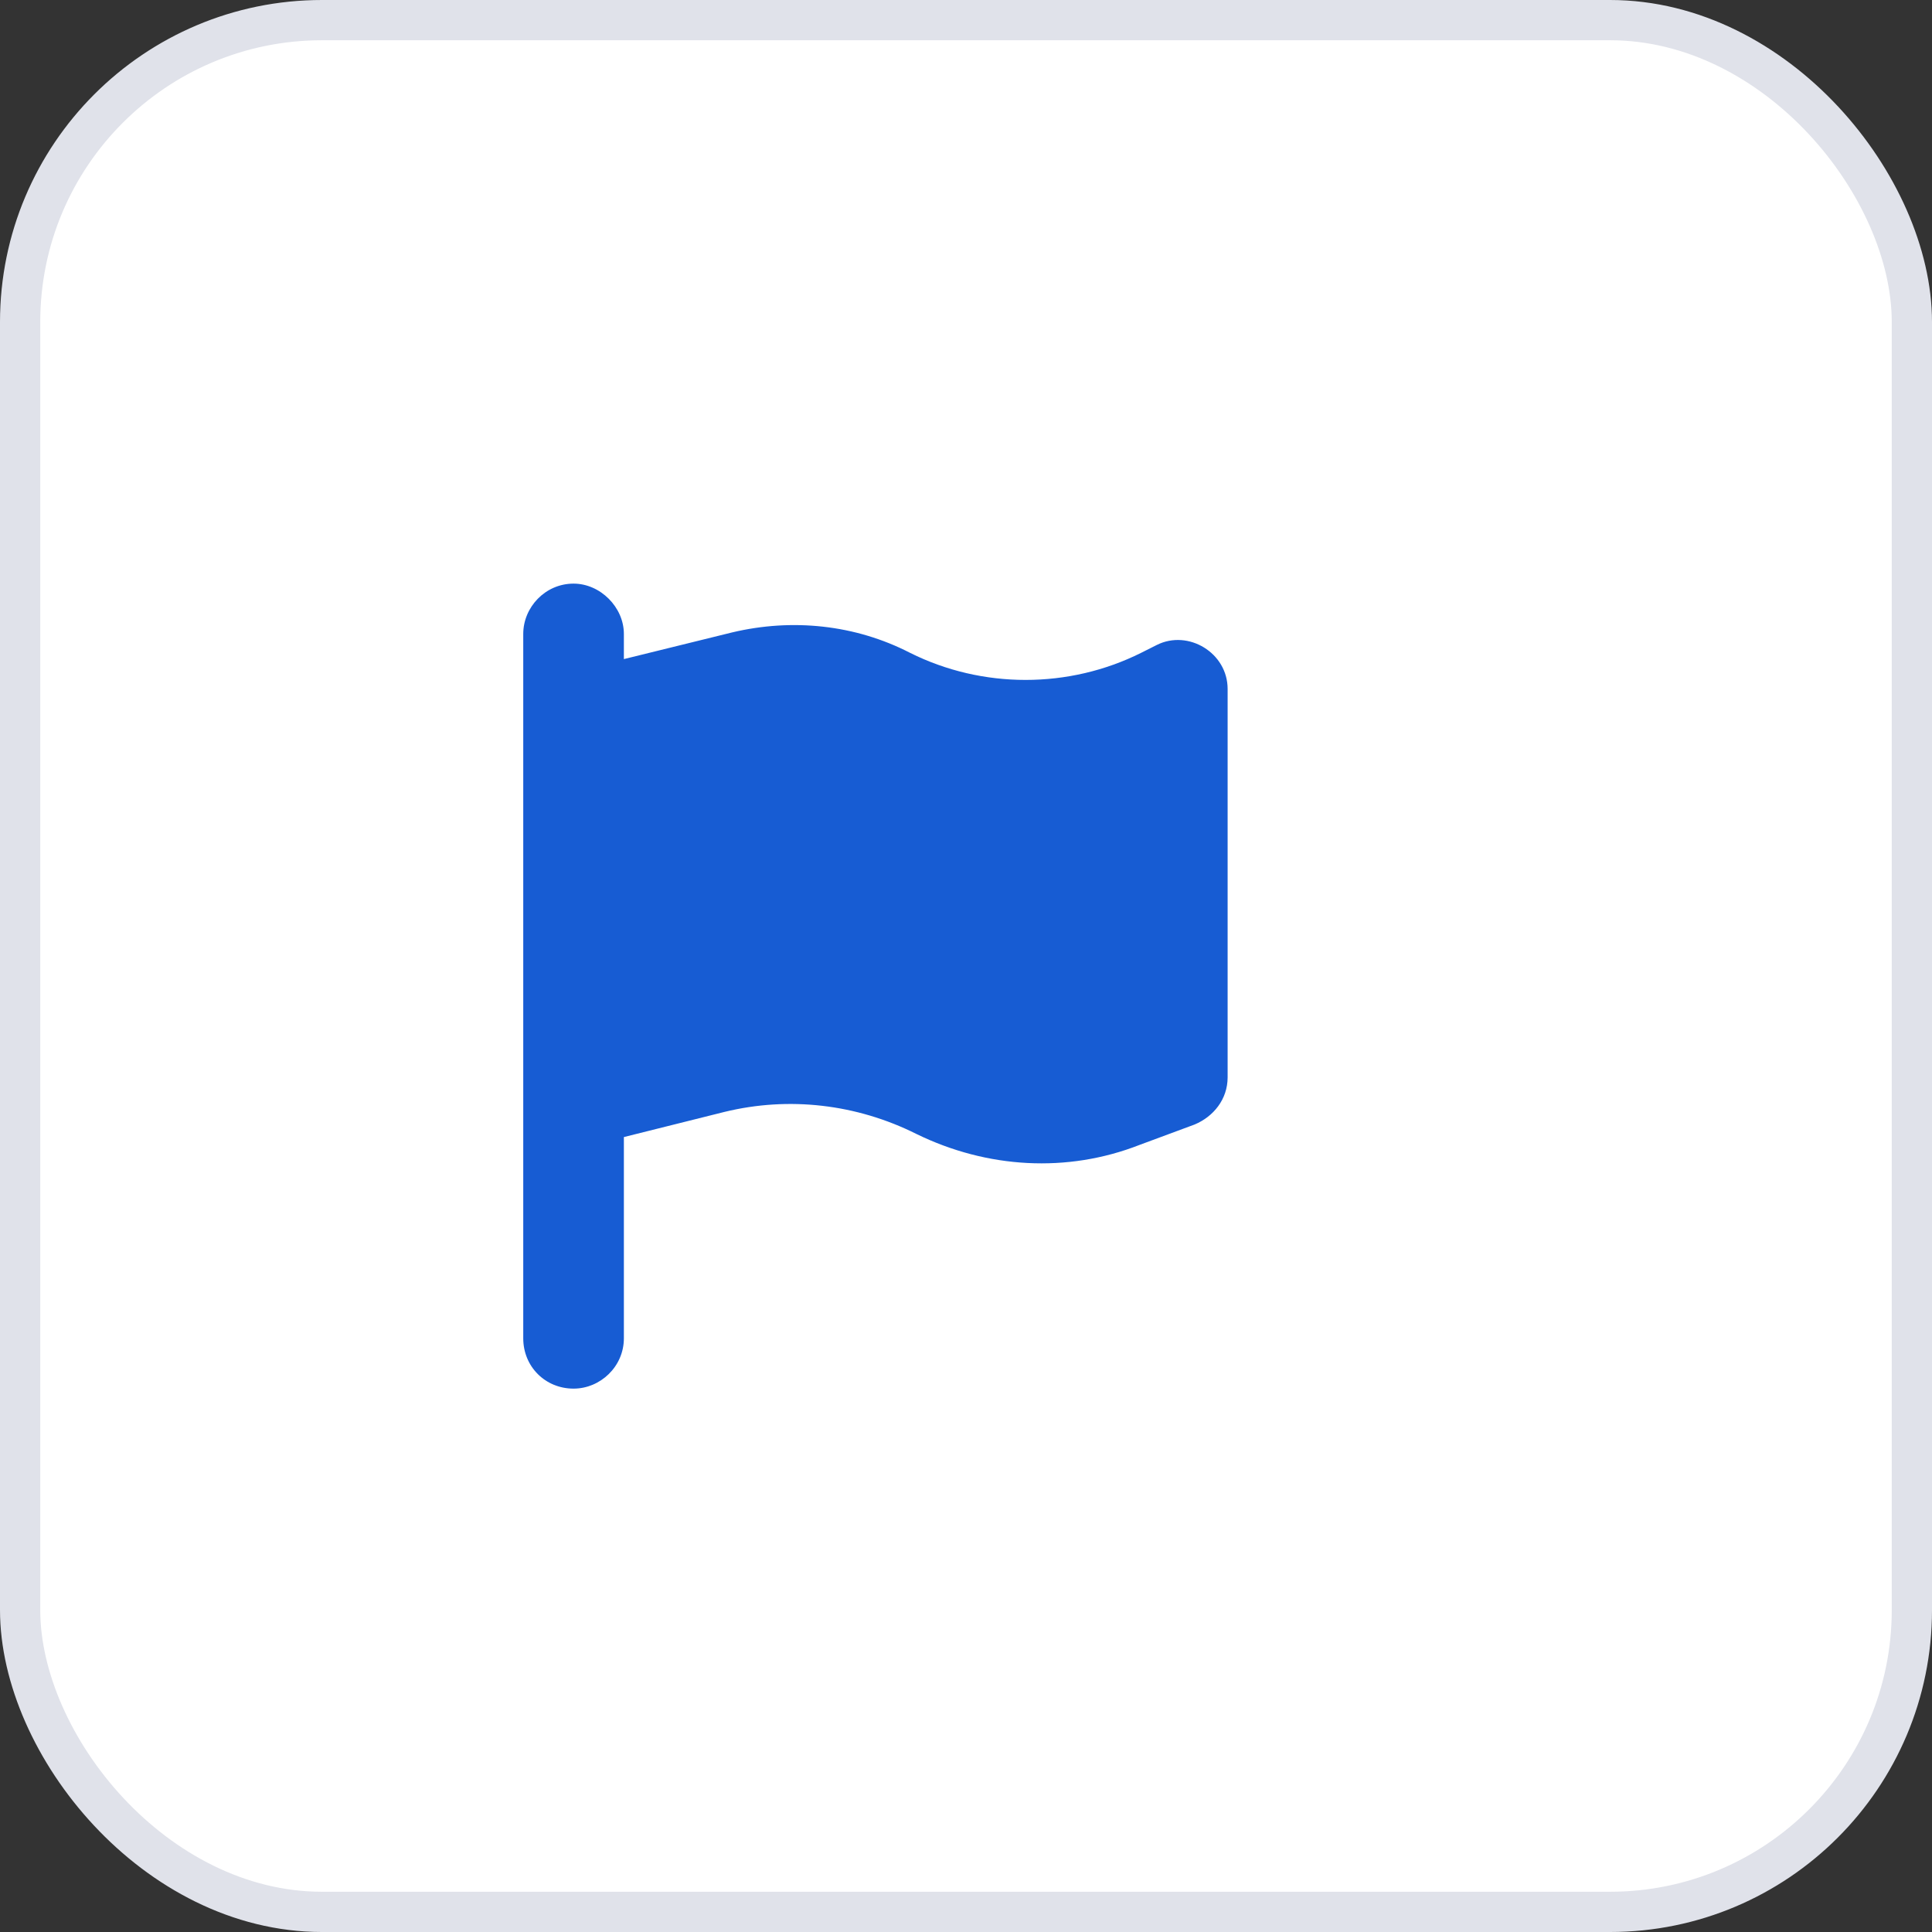
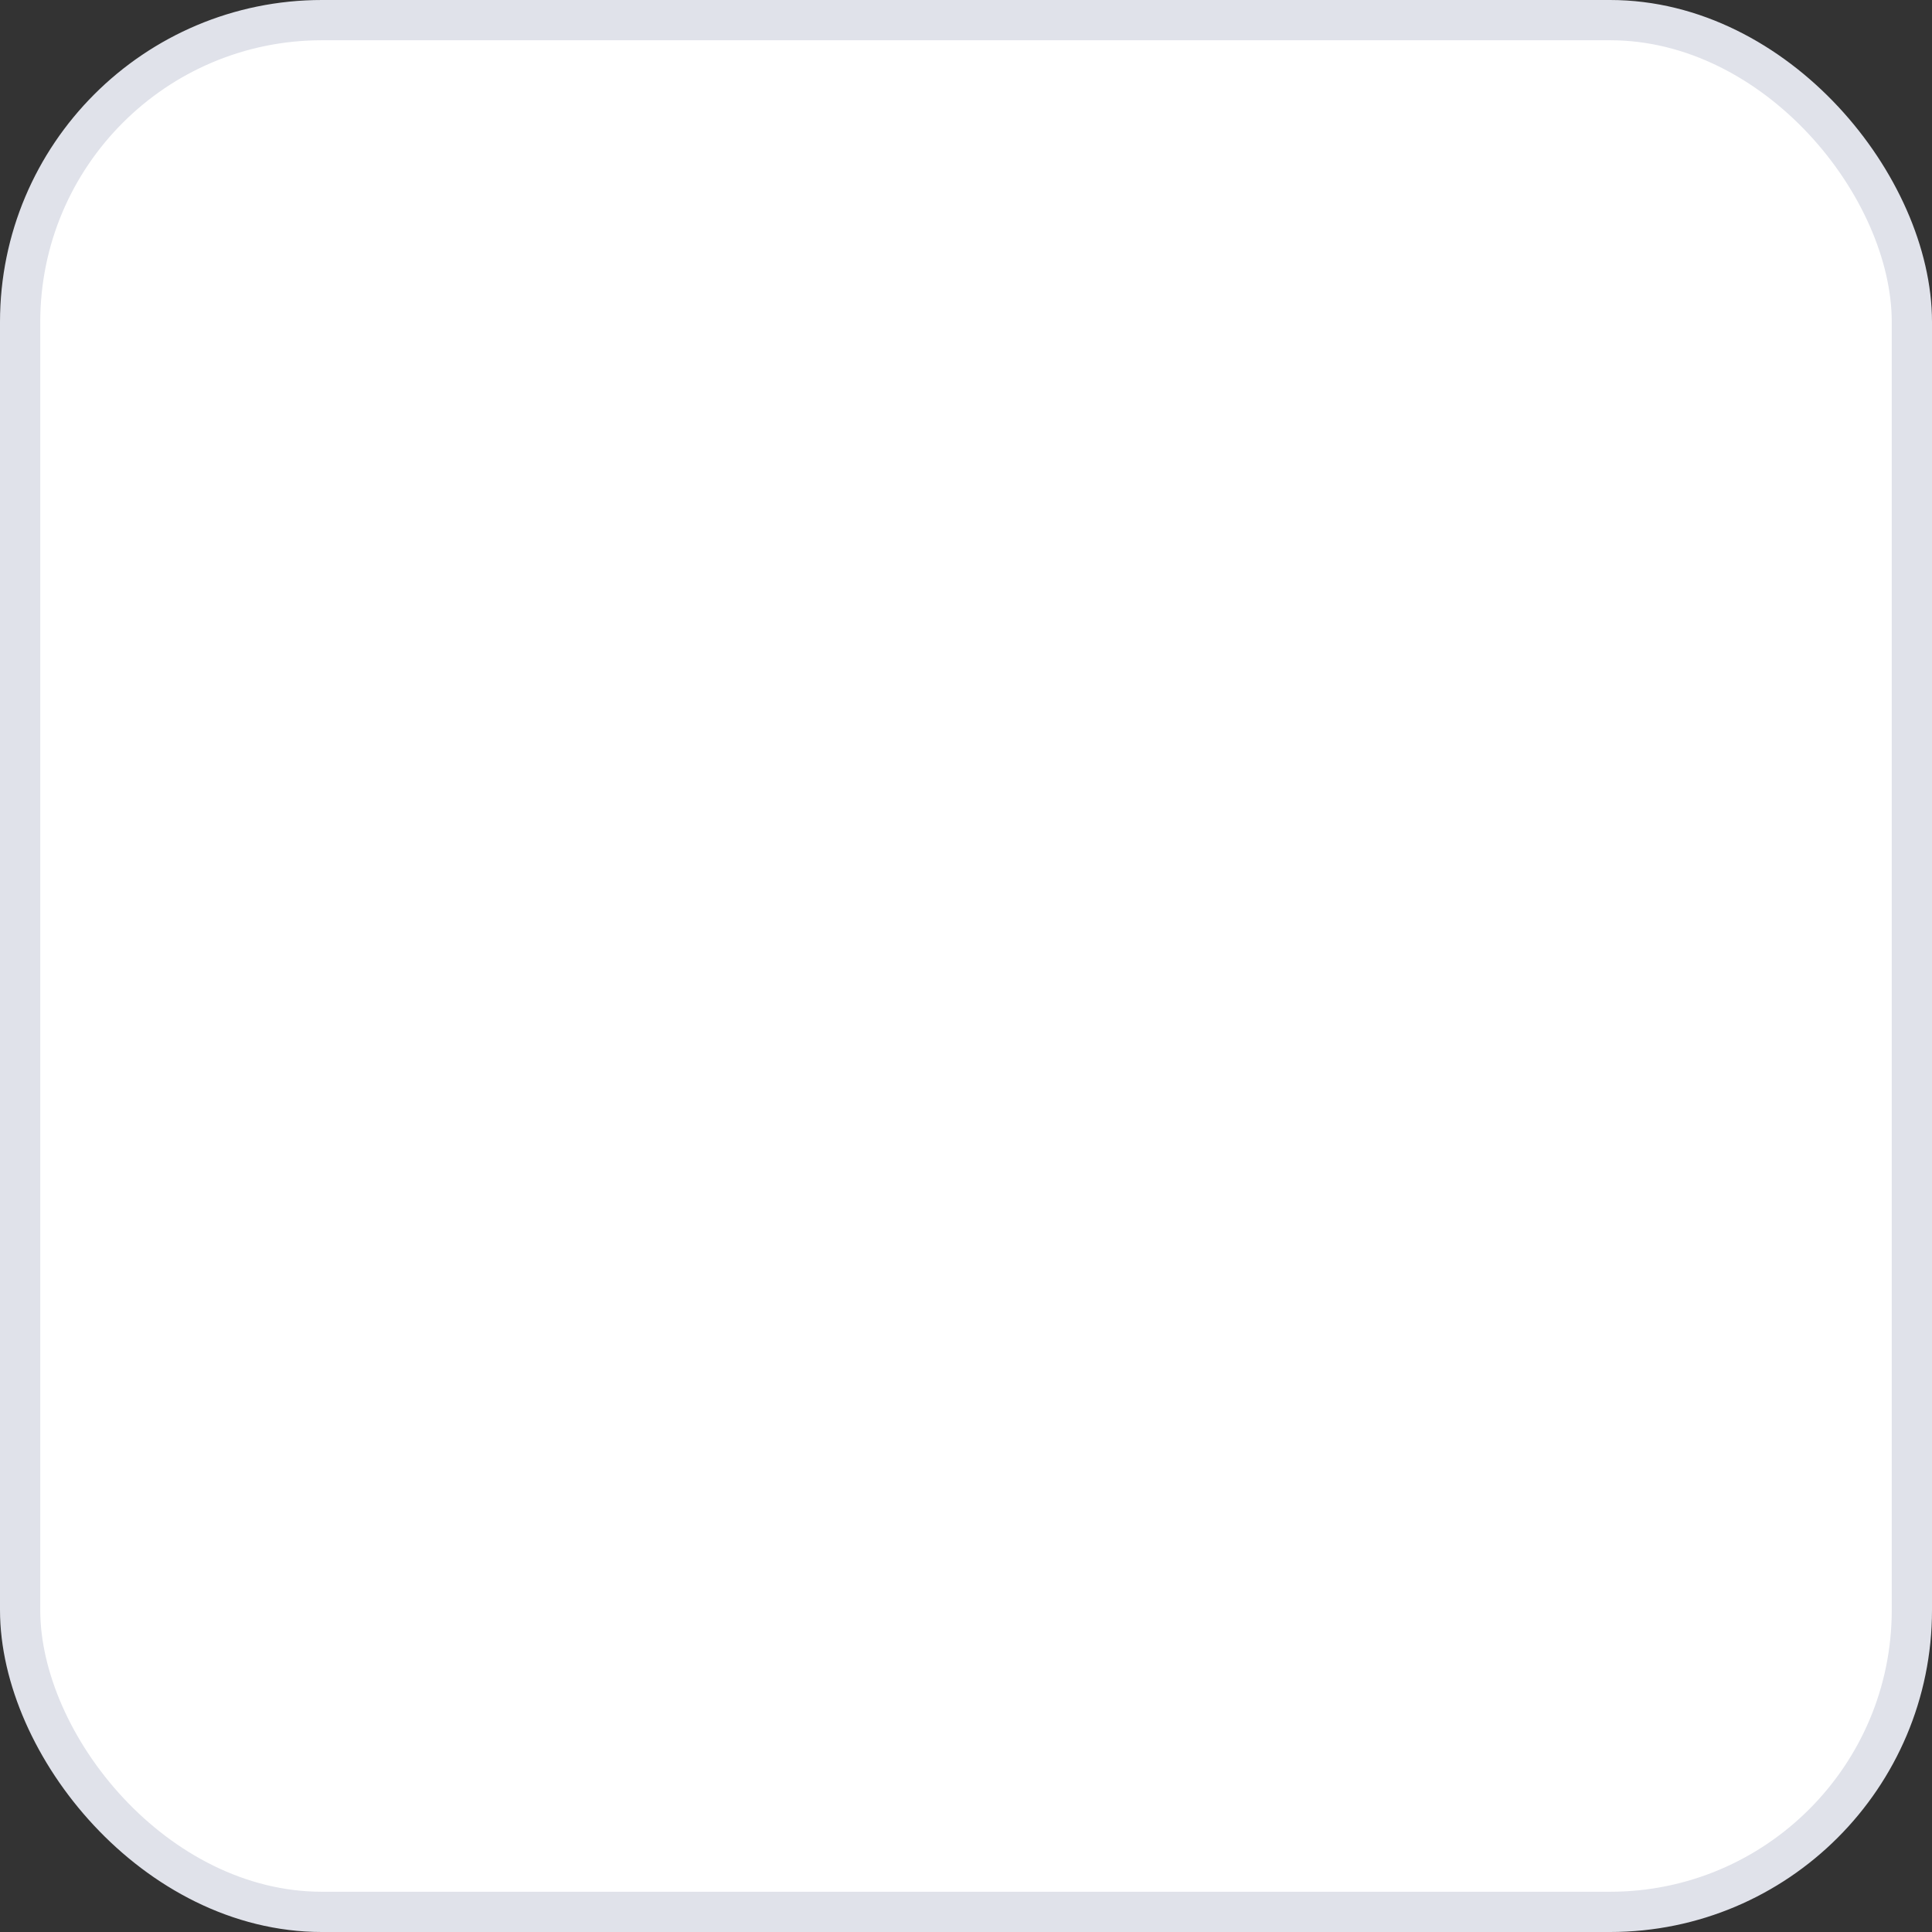
<svg xmlns="http://www.w3.org/2000/svg" width="48" height="48" viewBox="0 0 48 48" fill="none">
  <rect x="0" y="0" width="48" height="48" fill="#333333" stroke="none" />
  <rect x="0.5" y="0.5" width="47" height="47" rx="7.5" fill="white" />
  <rect x="0.5" y="0.5" width="47" height="47" rx="7.5" stroke="#E0E2EA" />
-   <path d="M15.5 15.75V16.375L18.195 15.711C19.68 15.359 21.242 15.516 22.609 16.219C24.406 17.117 26.555 17.117 28.352 16.219L28.742 16.023C29.523 15.633 30.5 16.219 30.5 17.117V26.766C30.5 27.312 30.148 27.742 29.68 27.938L28.312 28.445C26.516 29.148 24.523 29.031 22.766 28.172C21.281 27.43 19.602 27.234 18 27.625L15.5 28.25V33.25C15.5 33.953 14.914 34.5 14.25 34.5C13.547 34.5 13 33.953 13 33.25V28.875V17V15.75C13 15.086 13.547 14.5 14.25 14.5C14.914 14.5 15.5 15.086 15.5 15.75Z" fill="#175CD3" />
</svg>